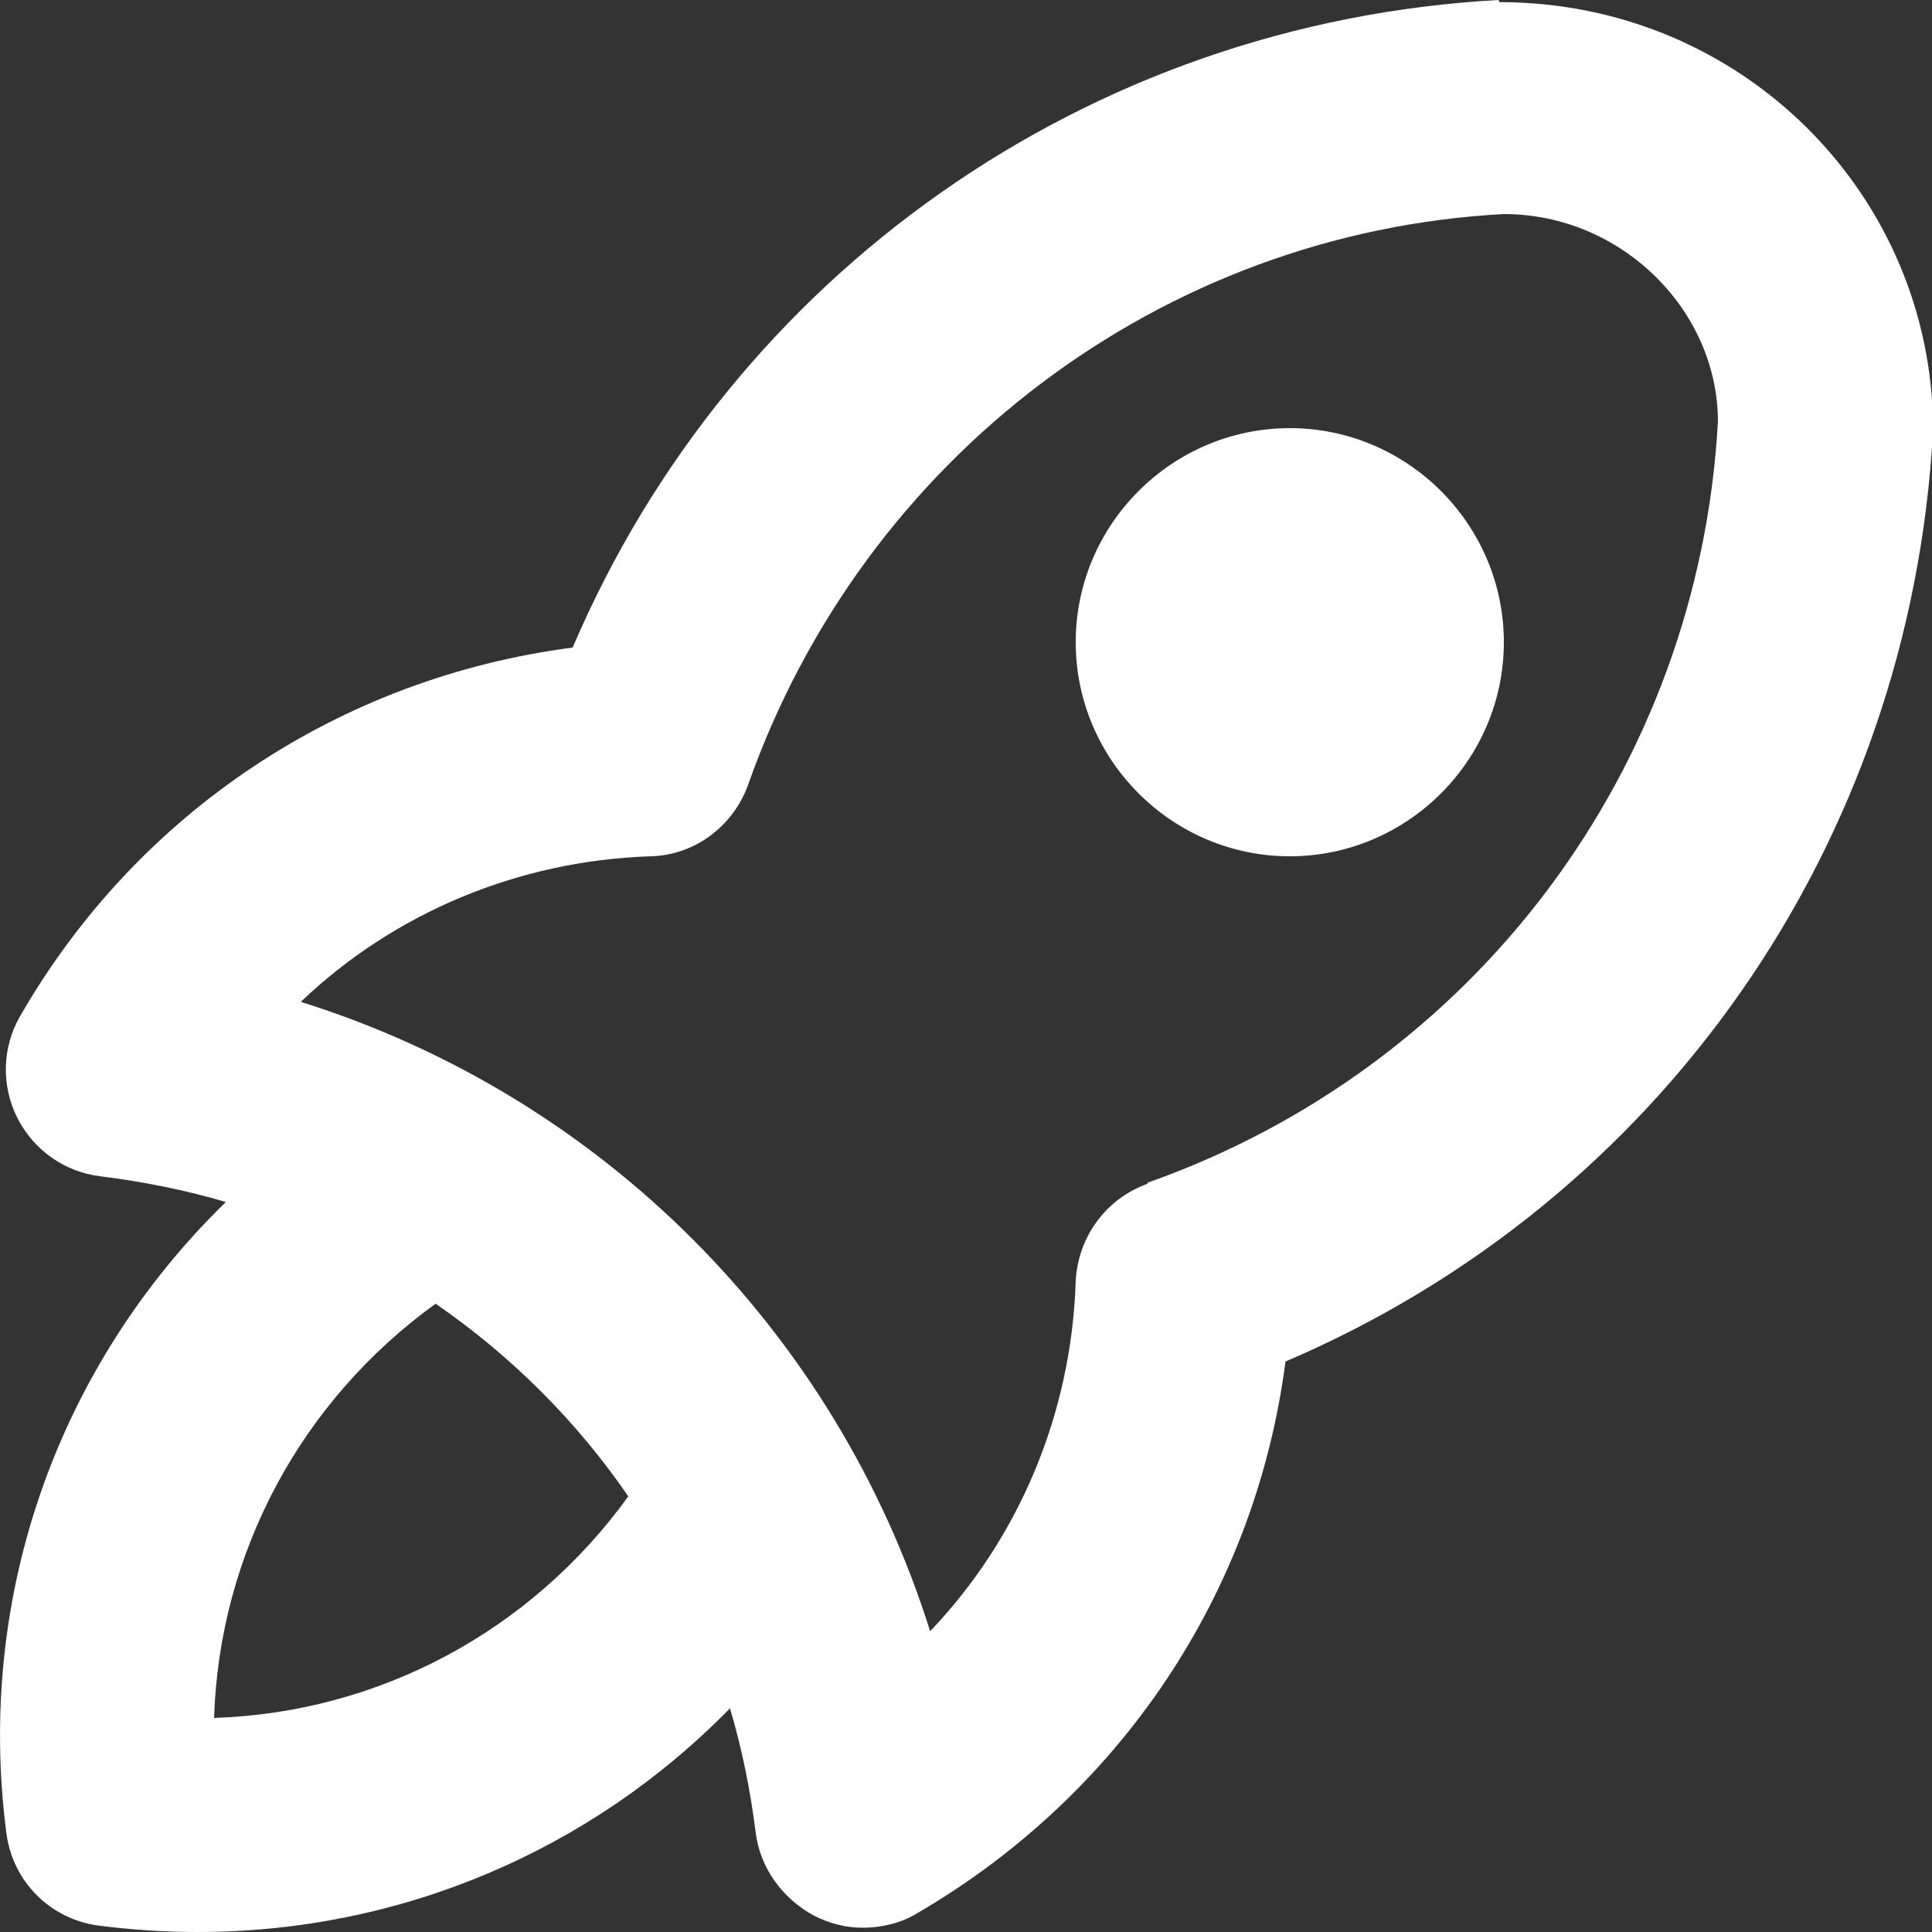
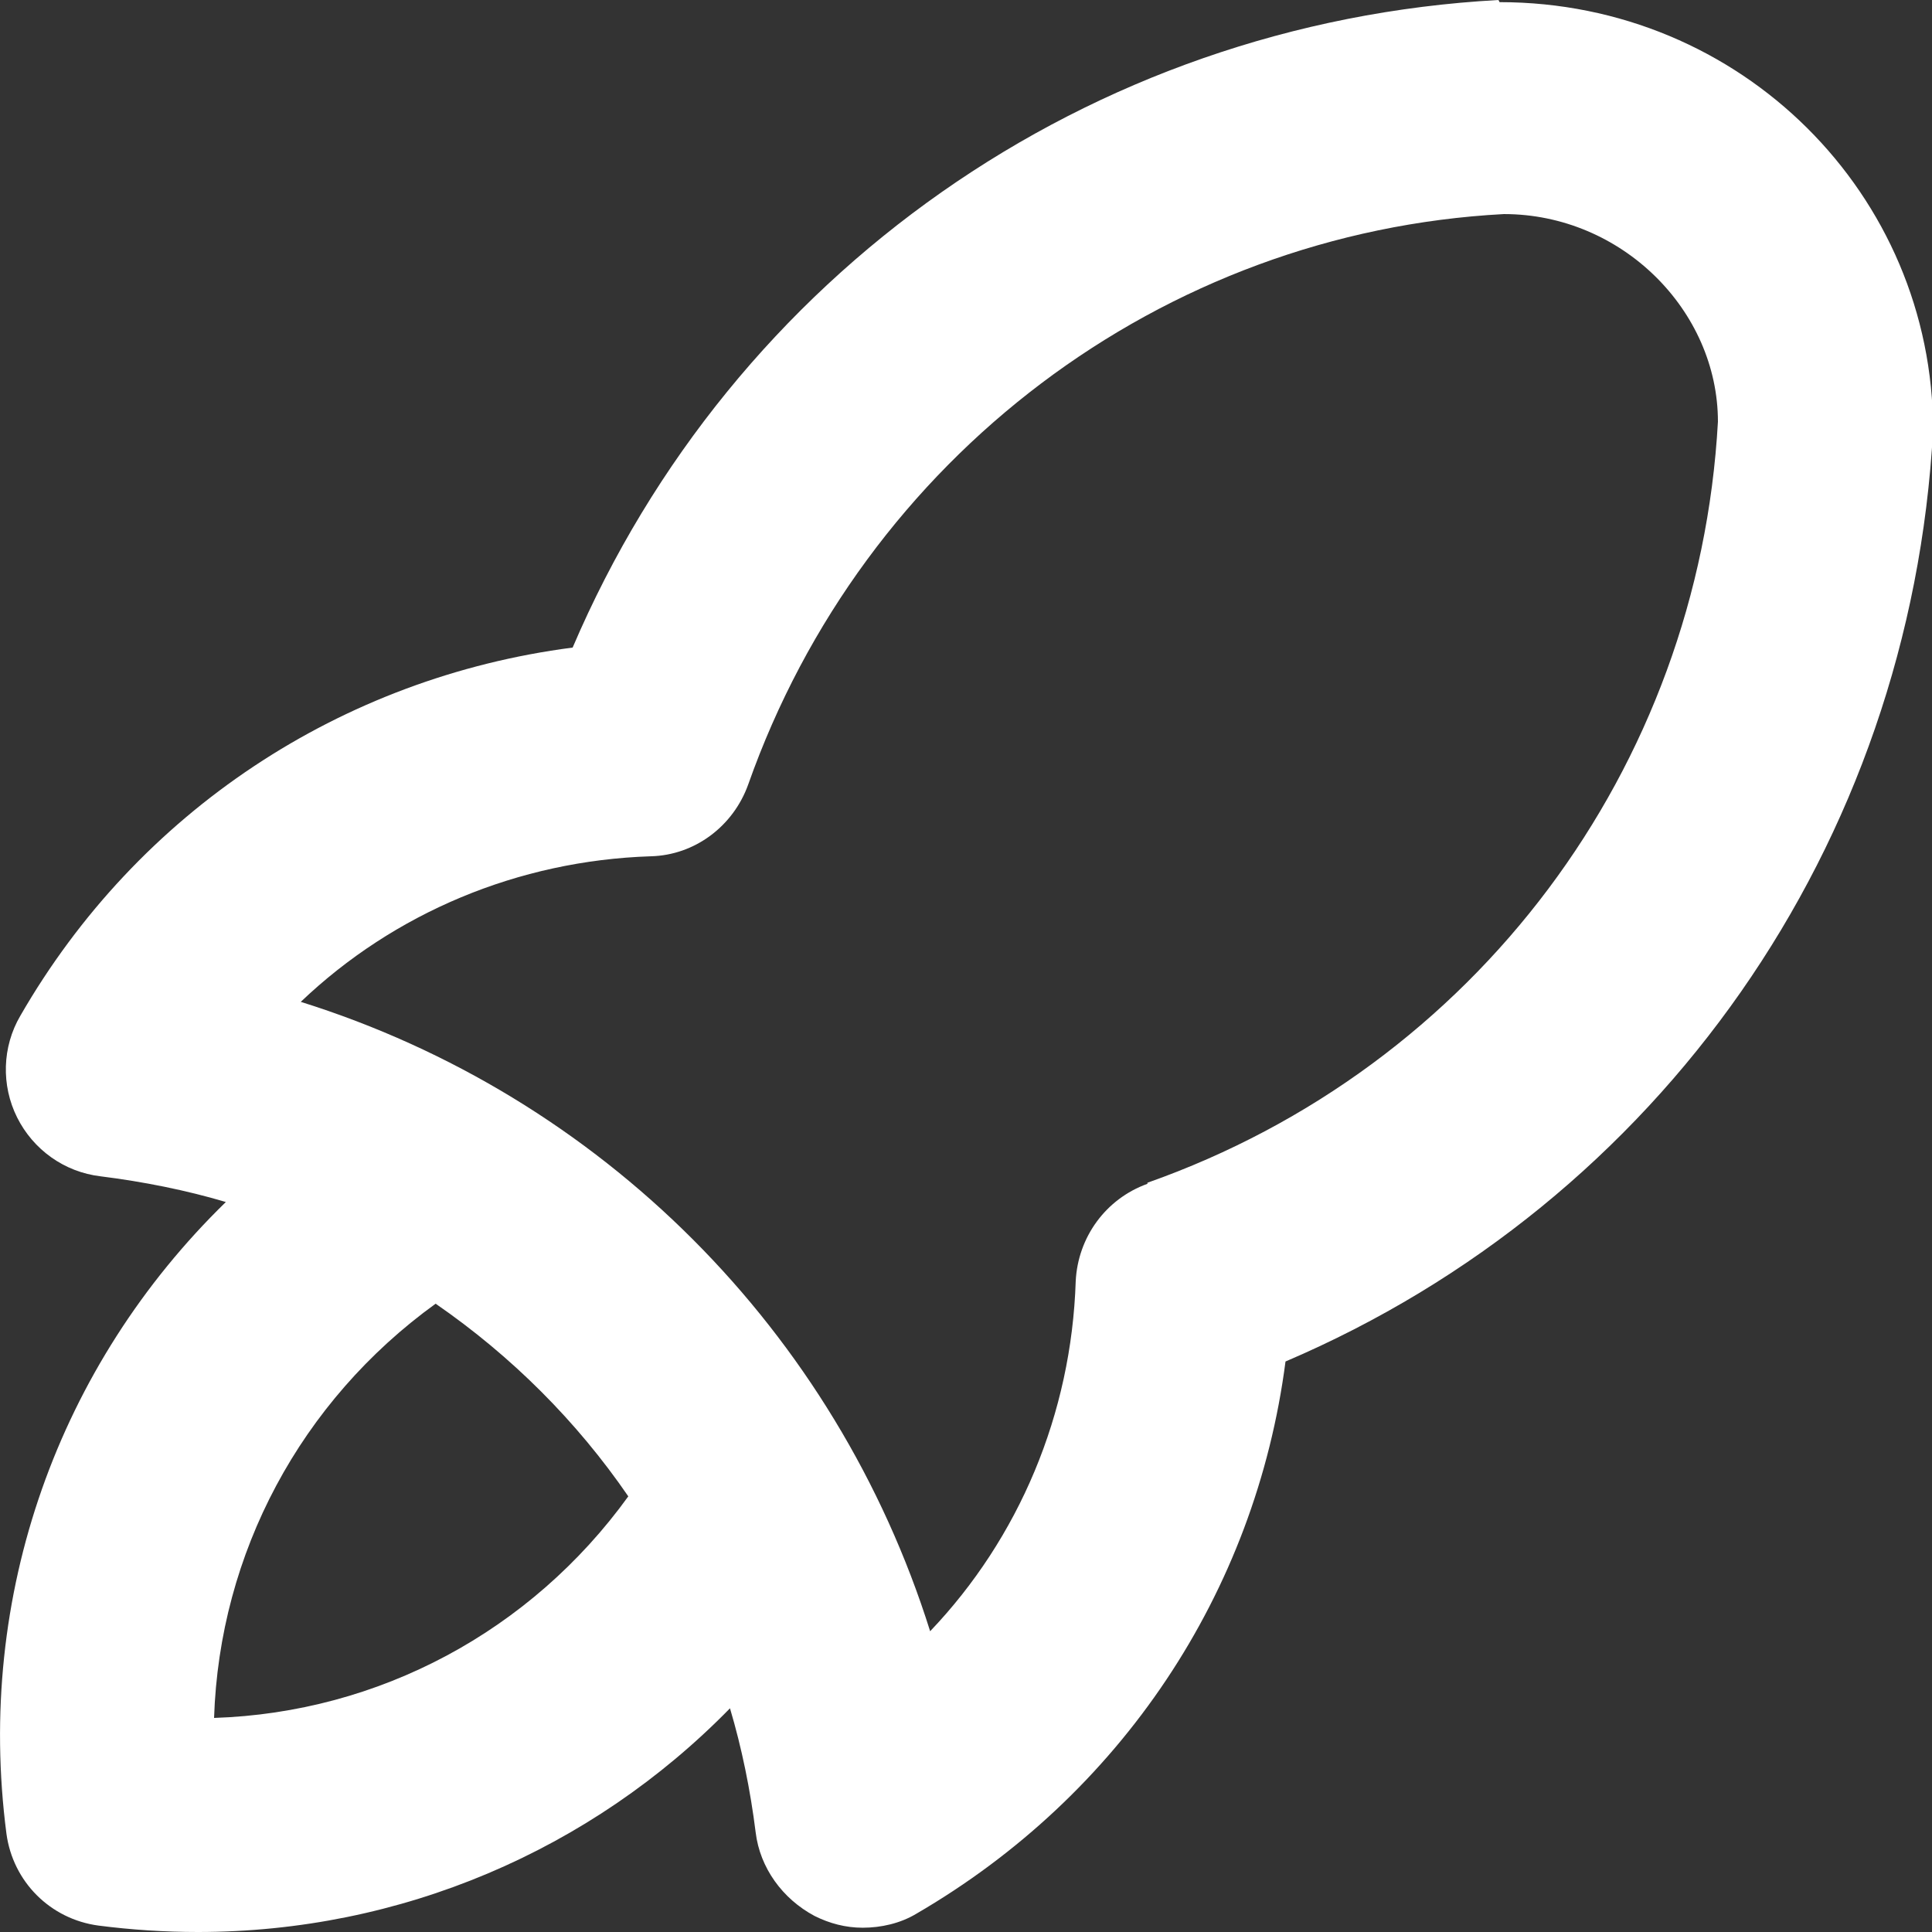
<svg xmlns="http://www.w3.org/2000/svg" id="Capa_2" data-name="Capa 2" viewBox="0 0 18.05 18.05">
  <rect x="0" y="0" width="18.05" height="18.05" fill="#333333" stroke="none" />
  <defs>
    <style>      .cls-1 {        fill: #fff;      }    </style>
  </defs>
  <g id="Capa_2-2" data-name="Capa 2">
    <g>
-       <path class="cls-1" d="M14,0h0c-3.83.21-7.16,2.56-8.65,6.05-2.16.28-4.06,1.53-5.16,3.44-.17.29-.18.65-.03.95s.44.51.78.55c.4.05.8.13,1.17.24C.55,12.75-.23,14.9.06,17.13c.06.45.41.8.86.86.31.04.62.06.93.06,1.89,0,3.67-.76,4.97-2.09.11.37.19.76.24,1.16.04.33.25.62.55.78.14.07.29.11.45.11.17,0,.35-.04.5-.13,1.91-1.11,3.17-3,3.45-5.16,3.49-1.49,5.84-4.82,6.05-8.7,0-2.2-1.79-4-4.05-4ZM2,16.05c.05-1.54.81-2.96,2.07-3.87.71.49,1.32,1.1,1.8,1.8-.91,1.26-2.33,2.02-3.87,2.07ZM10.72,11.06c-.39.14-.65.5-.67.91-.04,1.24-.53,2.4-1.36,3.27-.88-2.8-3.07-5-5.88-5.88.87-.83,2.03-1.32,3.27-1.36.41-.01.77-.28.91-.67,1.08-3.06,3.87-5.16,7.06-5.33,1.1,0,2,.9,2,1.94-.18,3.24-2.27,6.03-5.33,7.11Z" />
-       <path class="cls-1" d="M12.05,4c-1.1,0-2,.9-2,2s.9,2,2,2,2-.9,2-2-.9-2-2-2Z" />
+       <path class="cls-1" d="M14,0h0c-3.83.21-7.16,2.56-8.65,6.05-2.16.28-4.06,1.53-5.16,3.44-.17.29-.18.65-.03.95s.44.51.78.55c.4.05.8.13,1.17.24C.55,12.75-.23,14.9.06,17.13c.06.45.41.8.86.86.31.04.62.06.93.06,1.89,0,3.67-.76,4.97-2.09.11.37.19.76.24,1.16.04.33.25.62.55.78.14.07.29.11.45.11.17,0,.35-.04.5-.13,1.91-1.11,3.17-3,3.45-5.16,3.49-1.49,5.84-4.82,6.05-8.7,0-2.2-1.79-4-4.05-4ZM2,16.05c.05-1.54.81-2.96,2.07-3.87.71.49,1.32,1.1,1.8,1.8-.91,1.26-2.33,2.02-3.87,2.07M10.72,11.06c-.39.14-.65.5-.67.91-.04,1.24-.53,2.4-1.36,3.27-.88-2.8-3.07-5-5.88-5.88.87-.83,2.03-1.32,3.27-1.36.41-.01.77-.28.91-.67,1.08-3.06,3.87-5.16,7.06-5.33,1.1,0,2,.9,2,1.94-.18,3.24-2.27,6.03-5.33,7.11Z" />
    </g>
  </g>
</svg>